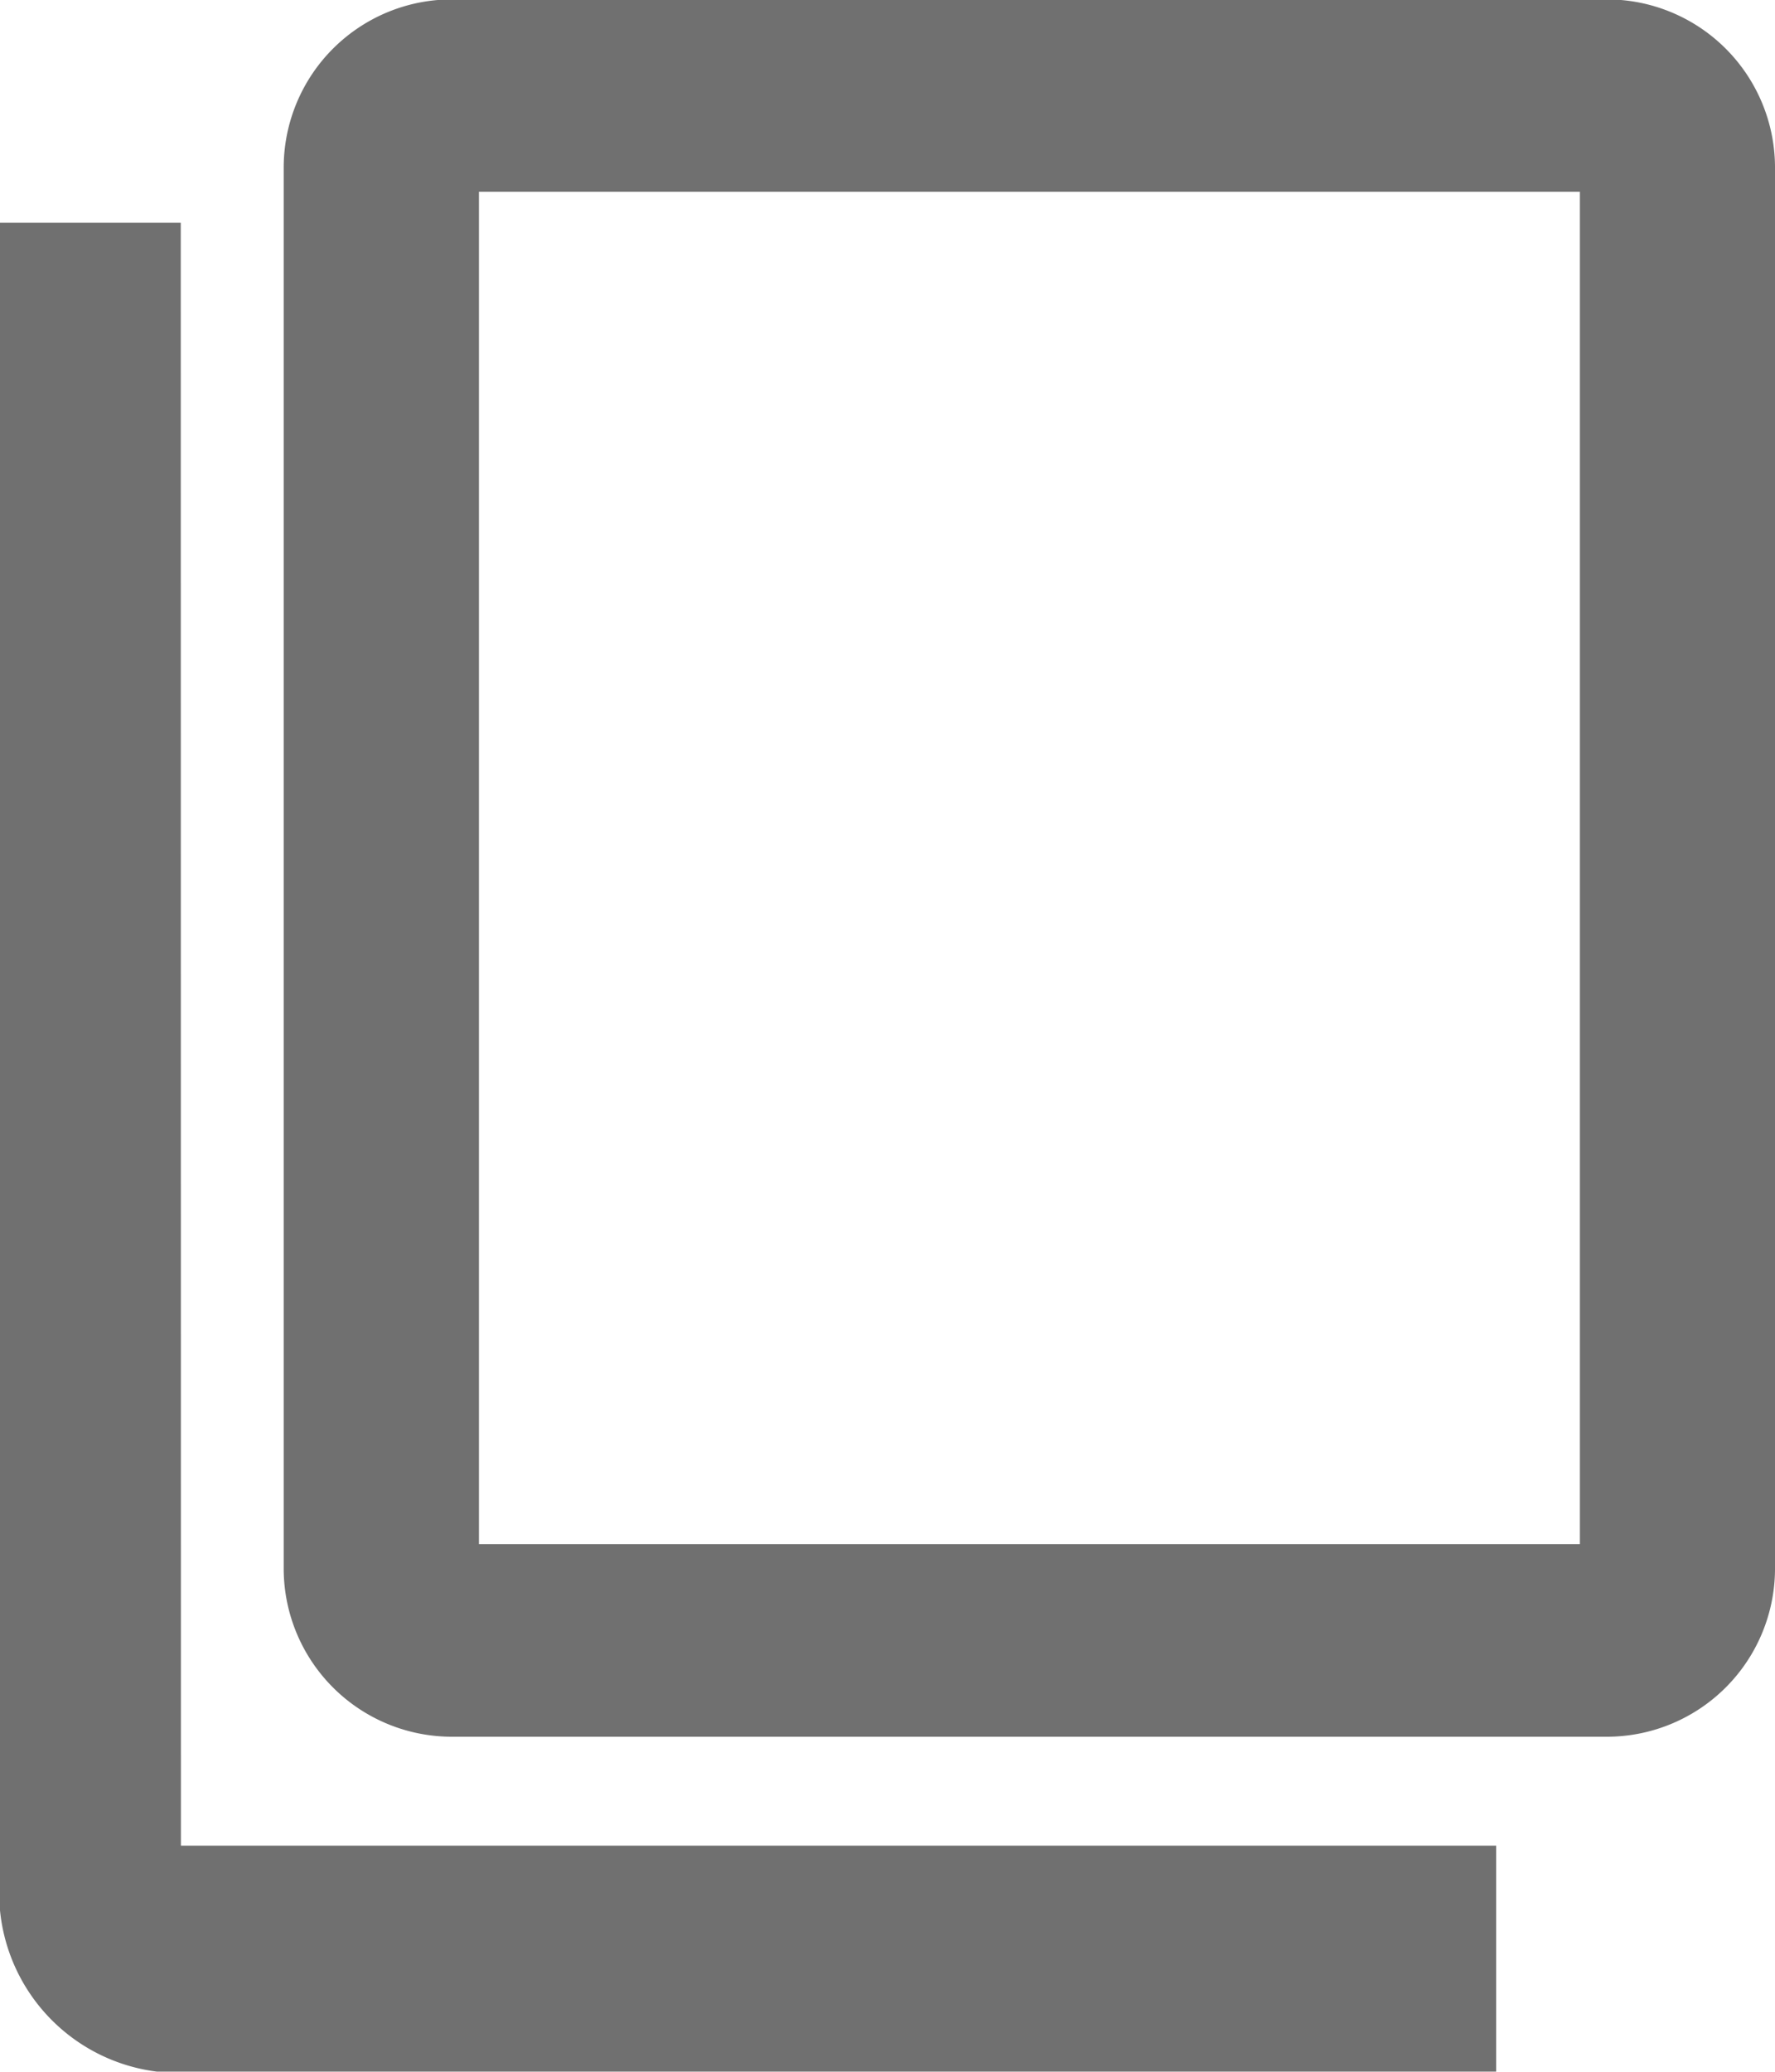
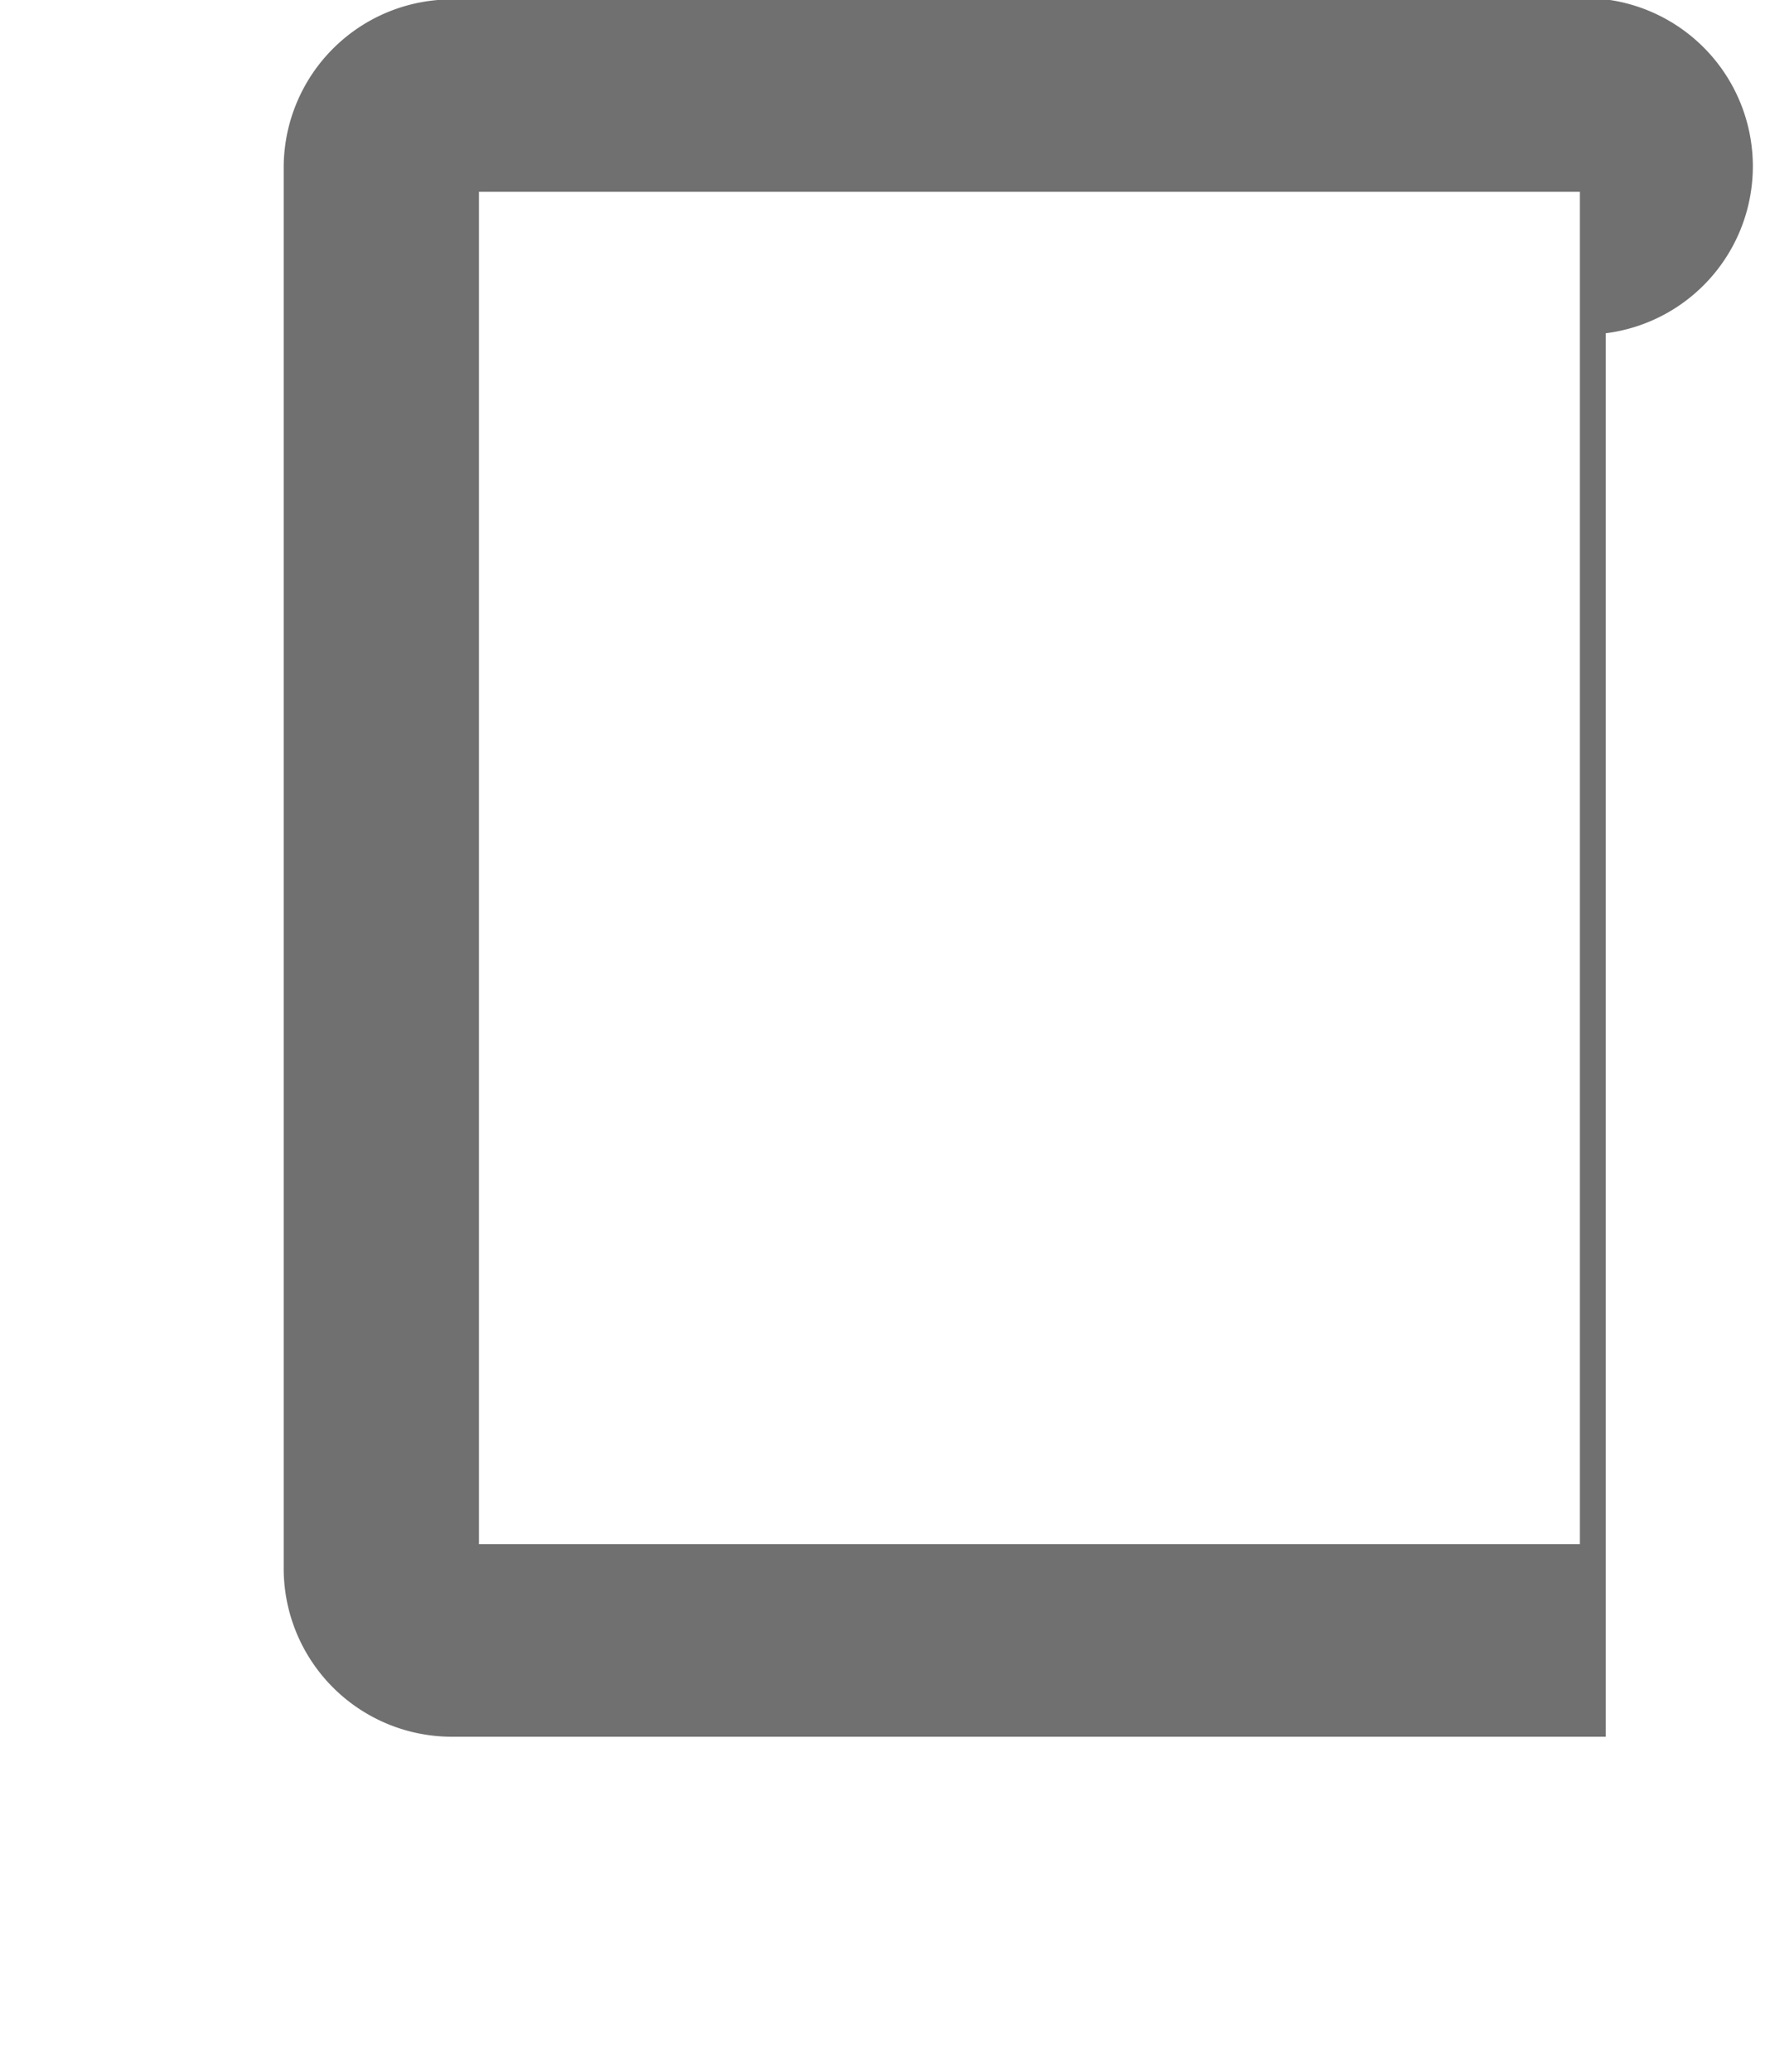
<svg xmlns="http://www.w3.org/2000/svg" width="12" height="14" viewBox="0 0 12 14">
  <defs>
    <style>.a{fill:#707070;}</style>
  </defs>
  <g transform="translate(-624.469 -394.004)">
-     <path class="a" d="M637.135,394h-7.794a1.137,1.137,0,0,0-1.144,1.128v9.484a1.137,1.137,0,0,0,1.144,1.128h7.794a1.137,1.137,0,0,0,1.144-1.128v-9.484A1.137,1.137,0,0,0,637.135,394Zm-.175,10.439h-7.443V395.3h7.443Z" transform="translate(-1.81 0)" />
-     <path class="a" d="M625.691,400.133h-1.222V411.3a1.218,1.218,0,0,0,1.06,1.327h9.055V411.1h-8.892Z" transform="translate(0 -4.624)" />
+     <path class="a" d="M637.135,394h-7.794a1.137,1.137,0,0,0-1.144,1.128v9.484a1.137,1.137,0,0,0,1.144,1.128h7.794v-9.484A1.137,1.137,0,0,0,637.135,394Zm-.175,10.439h-7.443V395.3h7.443Z" transform="translate(-1.81 0)" />
  </g>
</svg>